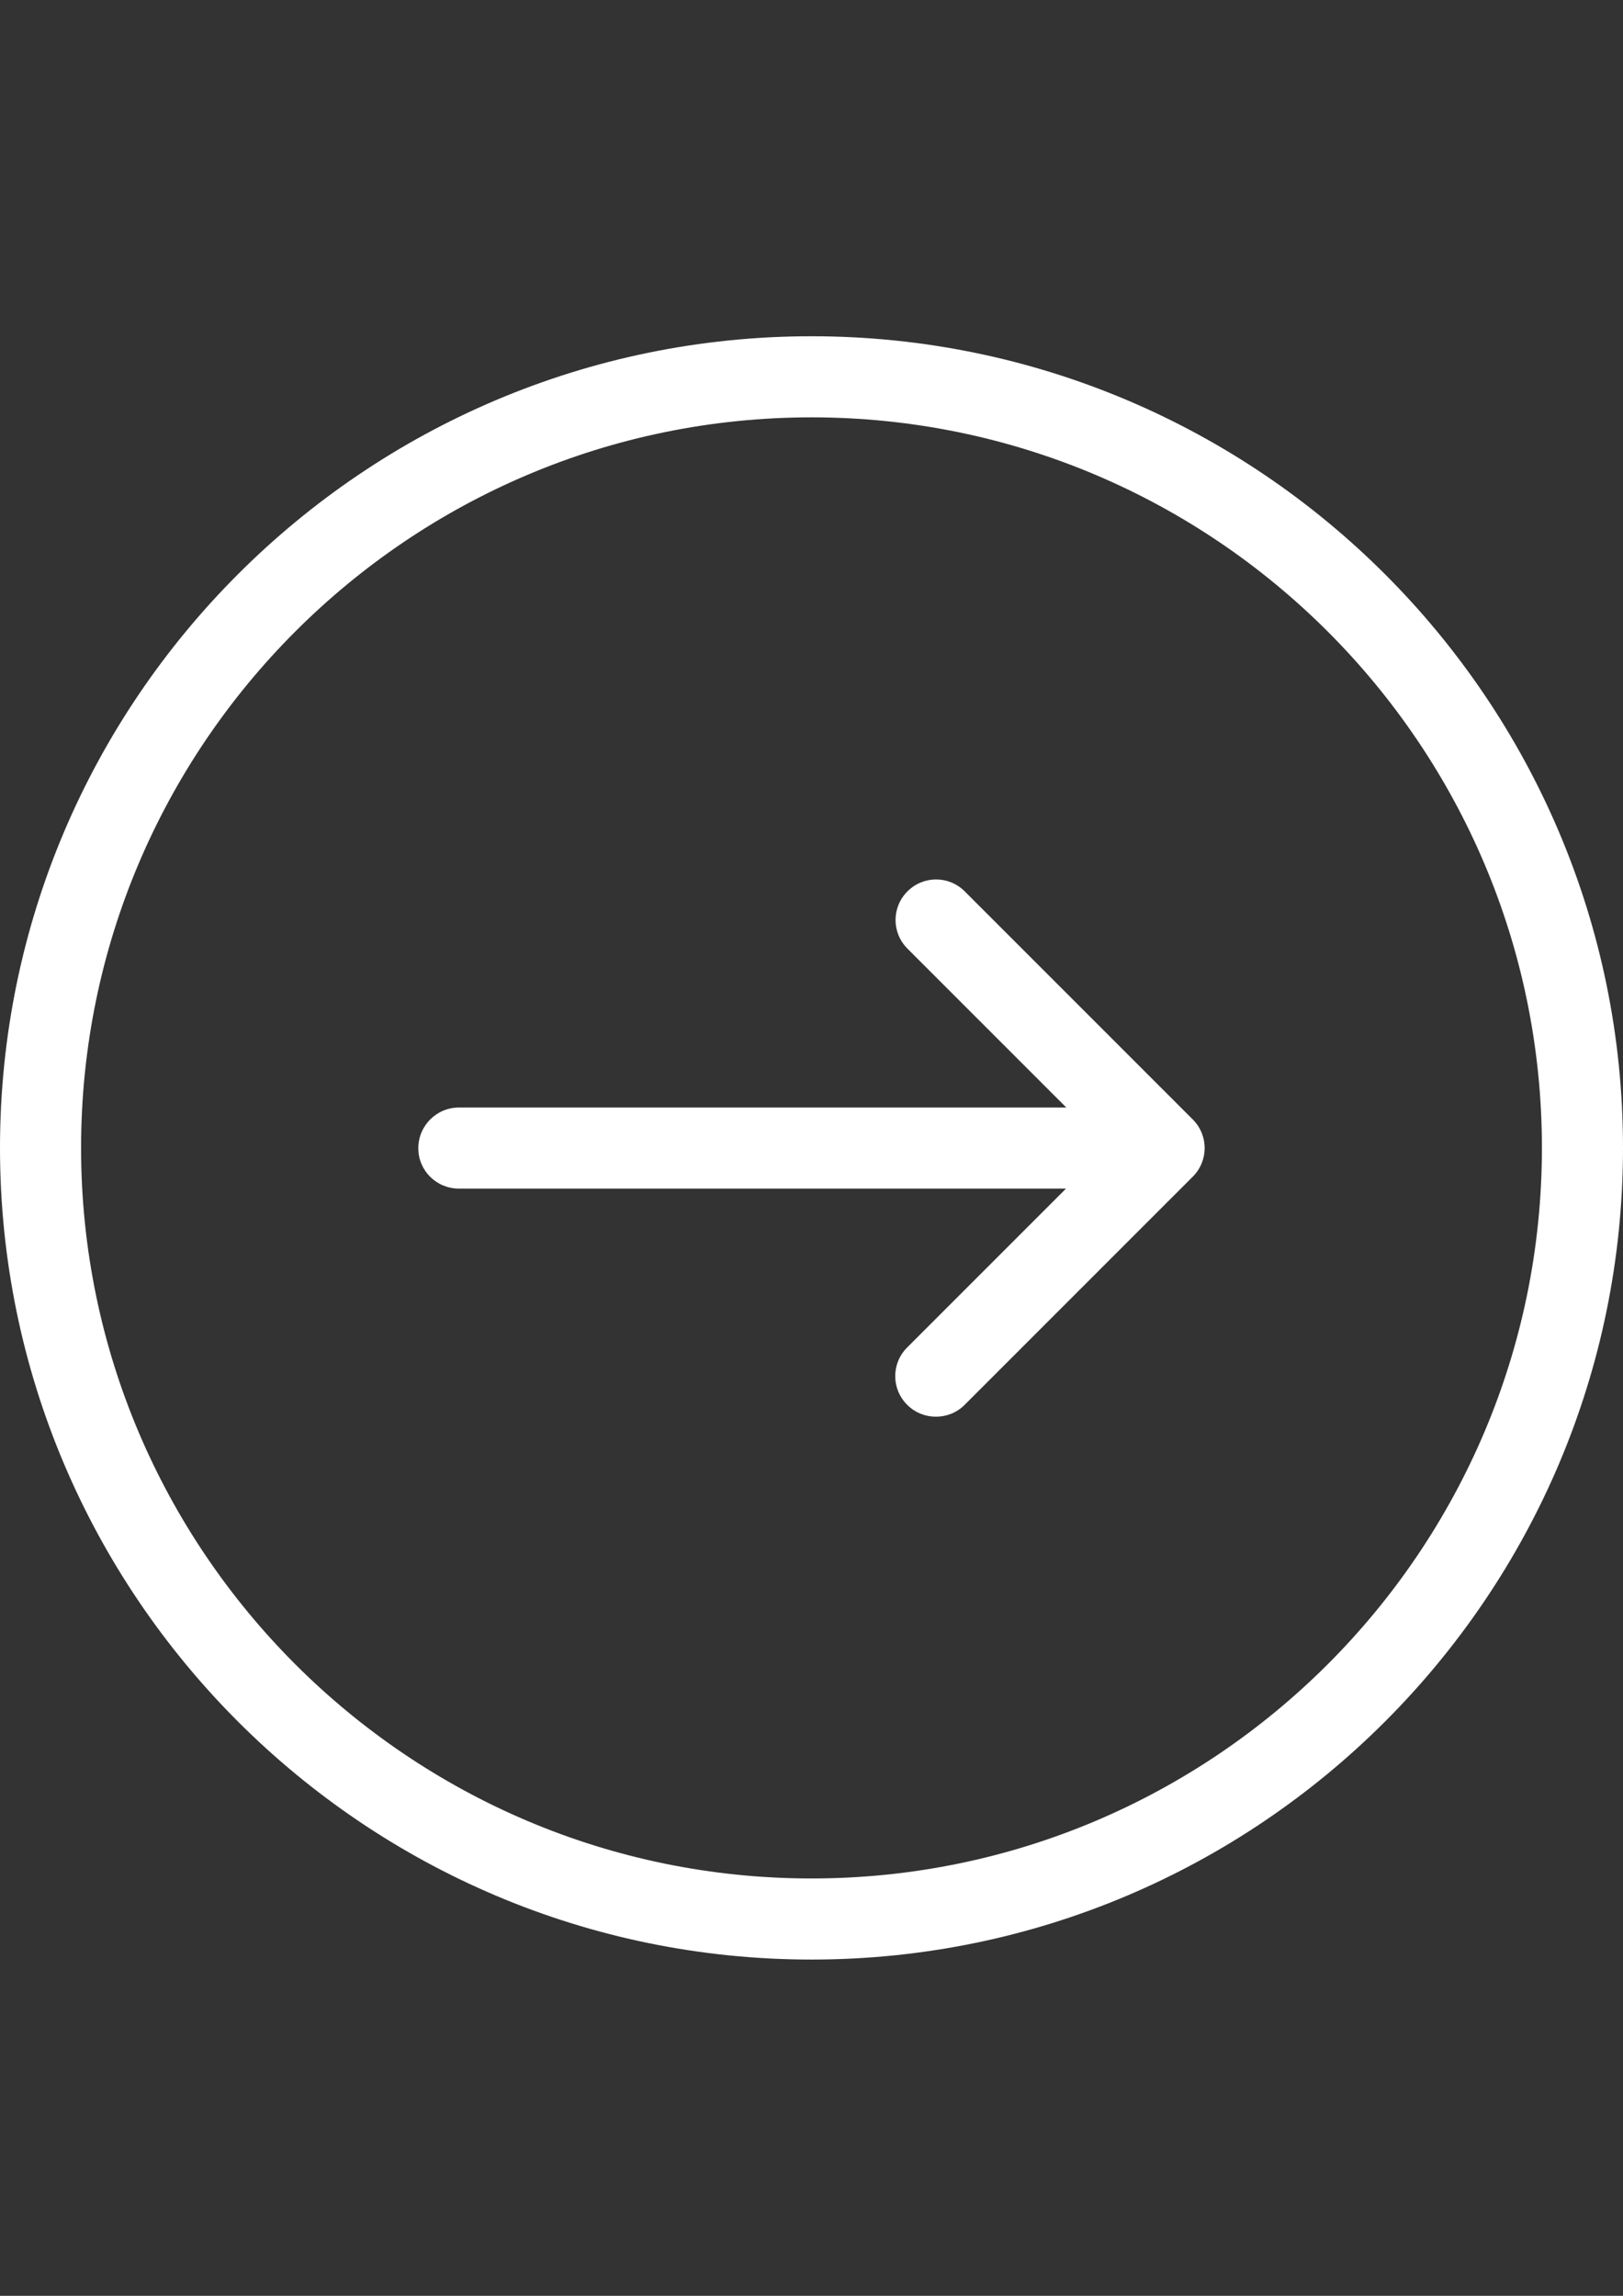
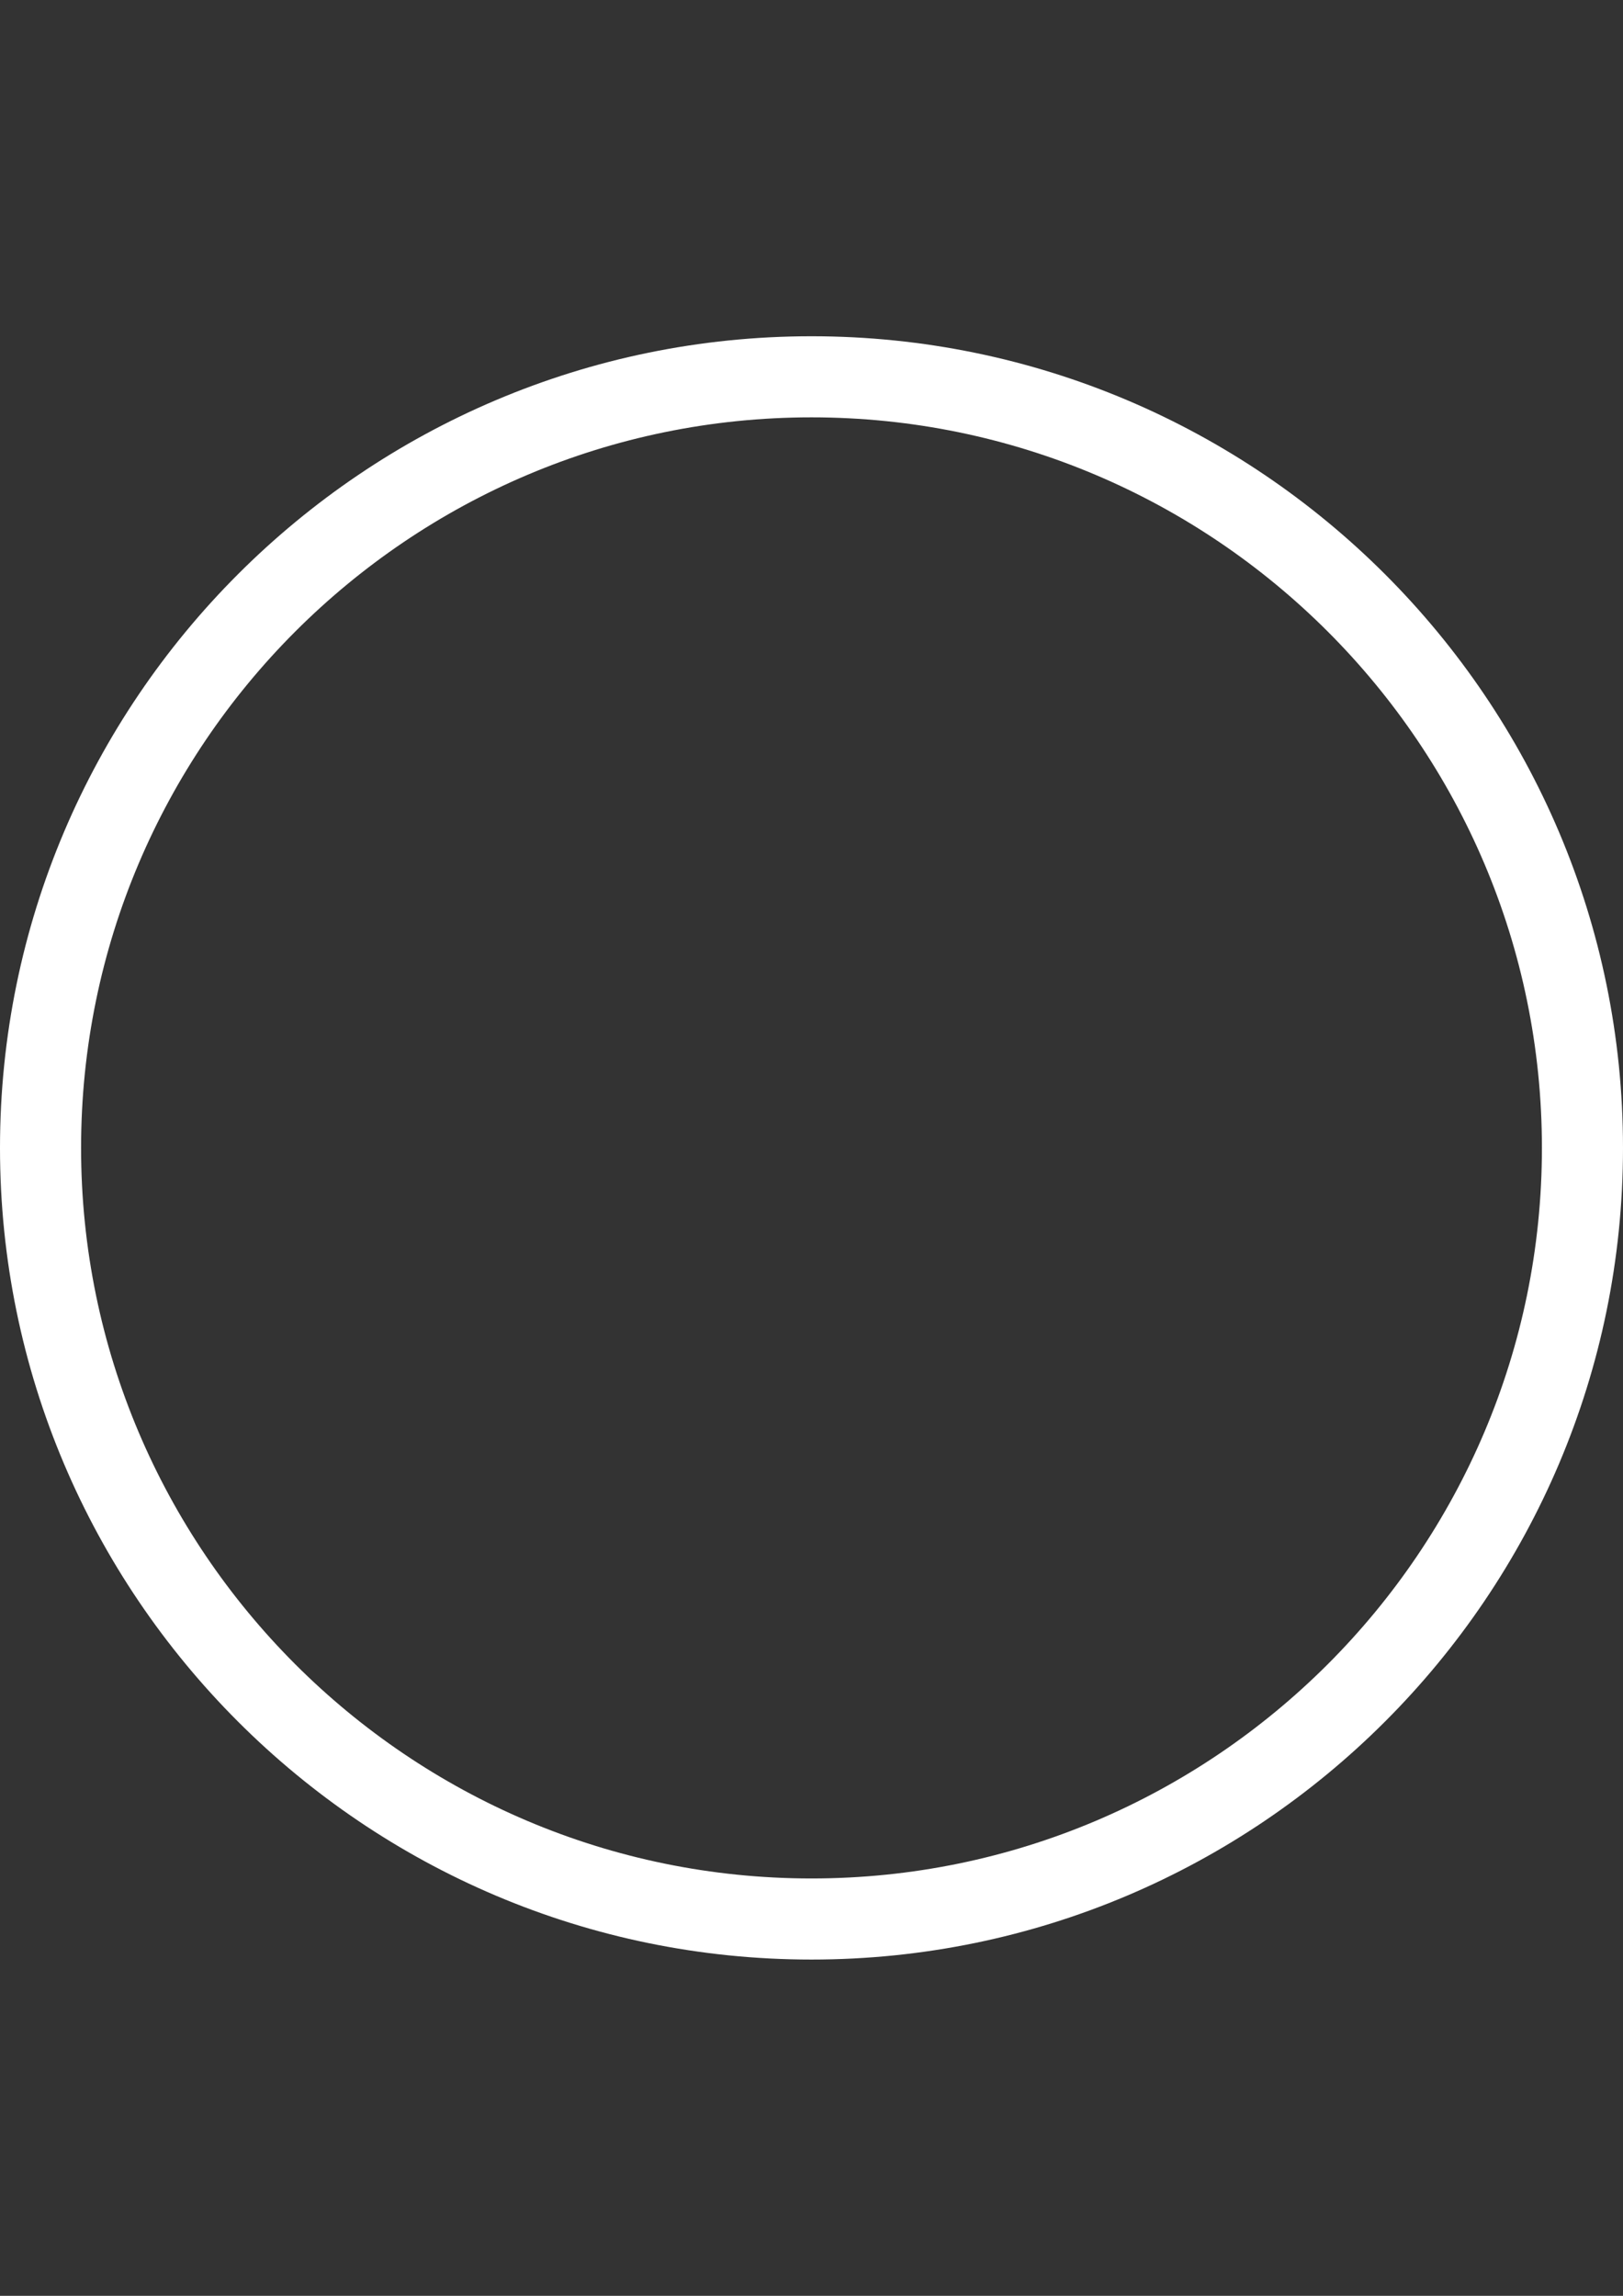
<svg xmlns="http://www.w3.org/2000/svg" xml:space="preserve" width="210mm" height="297mm" style="shape-rendering:geometricPrecision; text-rendering:geometricPrecision; image-rendering:optimizeQuality; fill-rule:evenodd; clip-rule:evenodd" viewBox="0 0 210 297" version="1.1">
  <rect x="0" y="0" width="210" height="297" fill="#333333" stroke="none" />
  <defs>
    <style type="text/css">
   
    .fil0 {fill:white}
   
  </style>
  </defs>
  <g id="Слой_x0020_1">
    <g id="_101094032">
      <g>
        <path id="_101107384" class="fil0" d="M105 253.5c57.896,0 105,-47.104 105,-105 0,-57.896 -47.104,-105 -105,-105 -57.896,0 -105,47.104 -105,105 0,57.896 47.104,105 105,105zm0 -199.509c52.115,0 94.509,42.394 94.509,94.509 0,52.115 -42.394,94.509 -94.509,94.509 -52.115,0 -94.509,-42.394 -94.509,-94.509 0,-52.115 42.394,-94.509 94.509,-94.509z" />
-         <path id="_101111888" class="fil0" d="M59.394 153.767l78.536 0 -20.555 20.555c-2.055,2.055 -2.055,5.353 0,7.408 1.028,1.028 2.355,1.542 3.725,1.542 1.37,0 2.698,-0.514 3.725,-1.542l29.505 -29.505c2.055,-2.055 2.055,-5.353 0,-7.408l-29.505 -29.505c-2.055,-2.055 -5.353,-2.055 -7.408,0 -2.055,2.055 -2.055,5.353 0,7.408l20.555 20.555 -78.579 0c-2.912,0 -5.267,2.355 -5.267,5.267 -0,2.912 2.355,5.224 5.267,5.224z" />
      </g>
    </g>
    <g id="_101094360">
  </g>
    <g id="_101101976">
  </g>
    <g id="_101102104">
  </g>
    <g id="_101117912">
  </g>
    <g id="_101118928">
  </g>
    <g id="_101121448">
  </g>
    <g id="_101123784">
  </g>
    <g id="_101127400">
  </g>
    <g id="_101128456">
  </g>
    <g id="_101130792">
  </g>
    <g id="_101133128">
  </g>
    <g id="_101135464">
  </g>
    <g id="_101137800">
  </g>
    <g id="_101140136">
  </g>
    <g id="_101142472">
  </g>
  </g>
</svg>